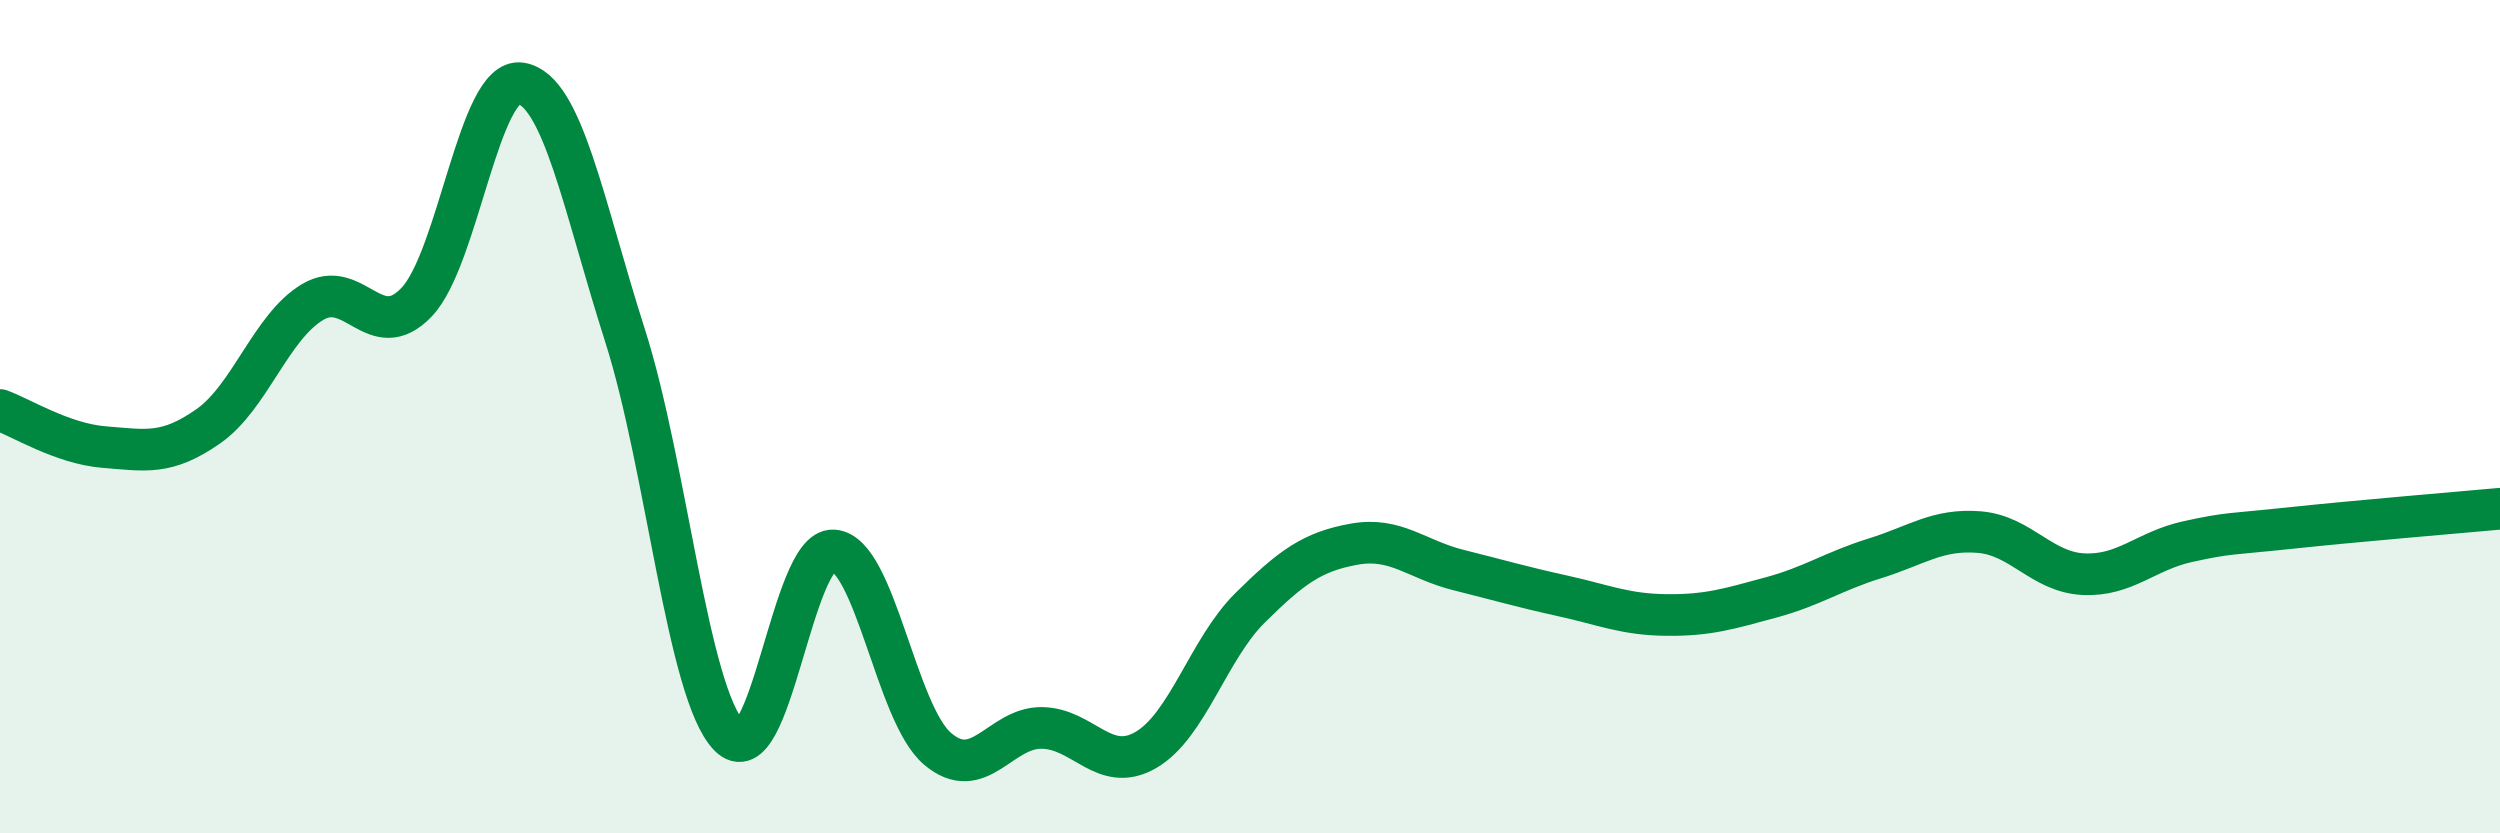
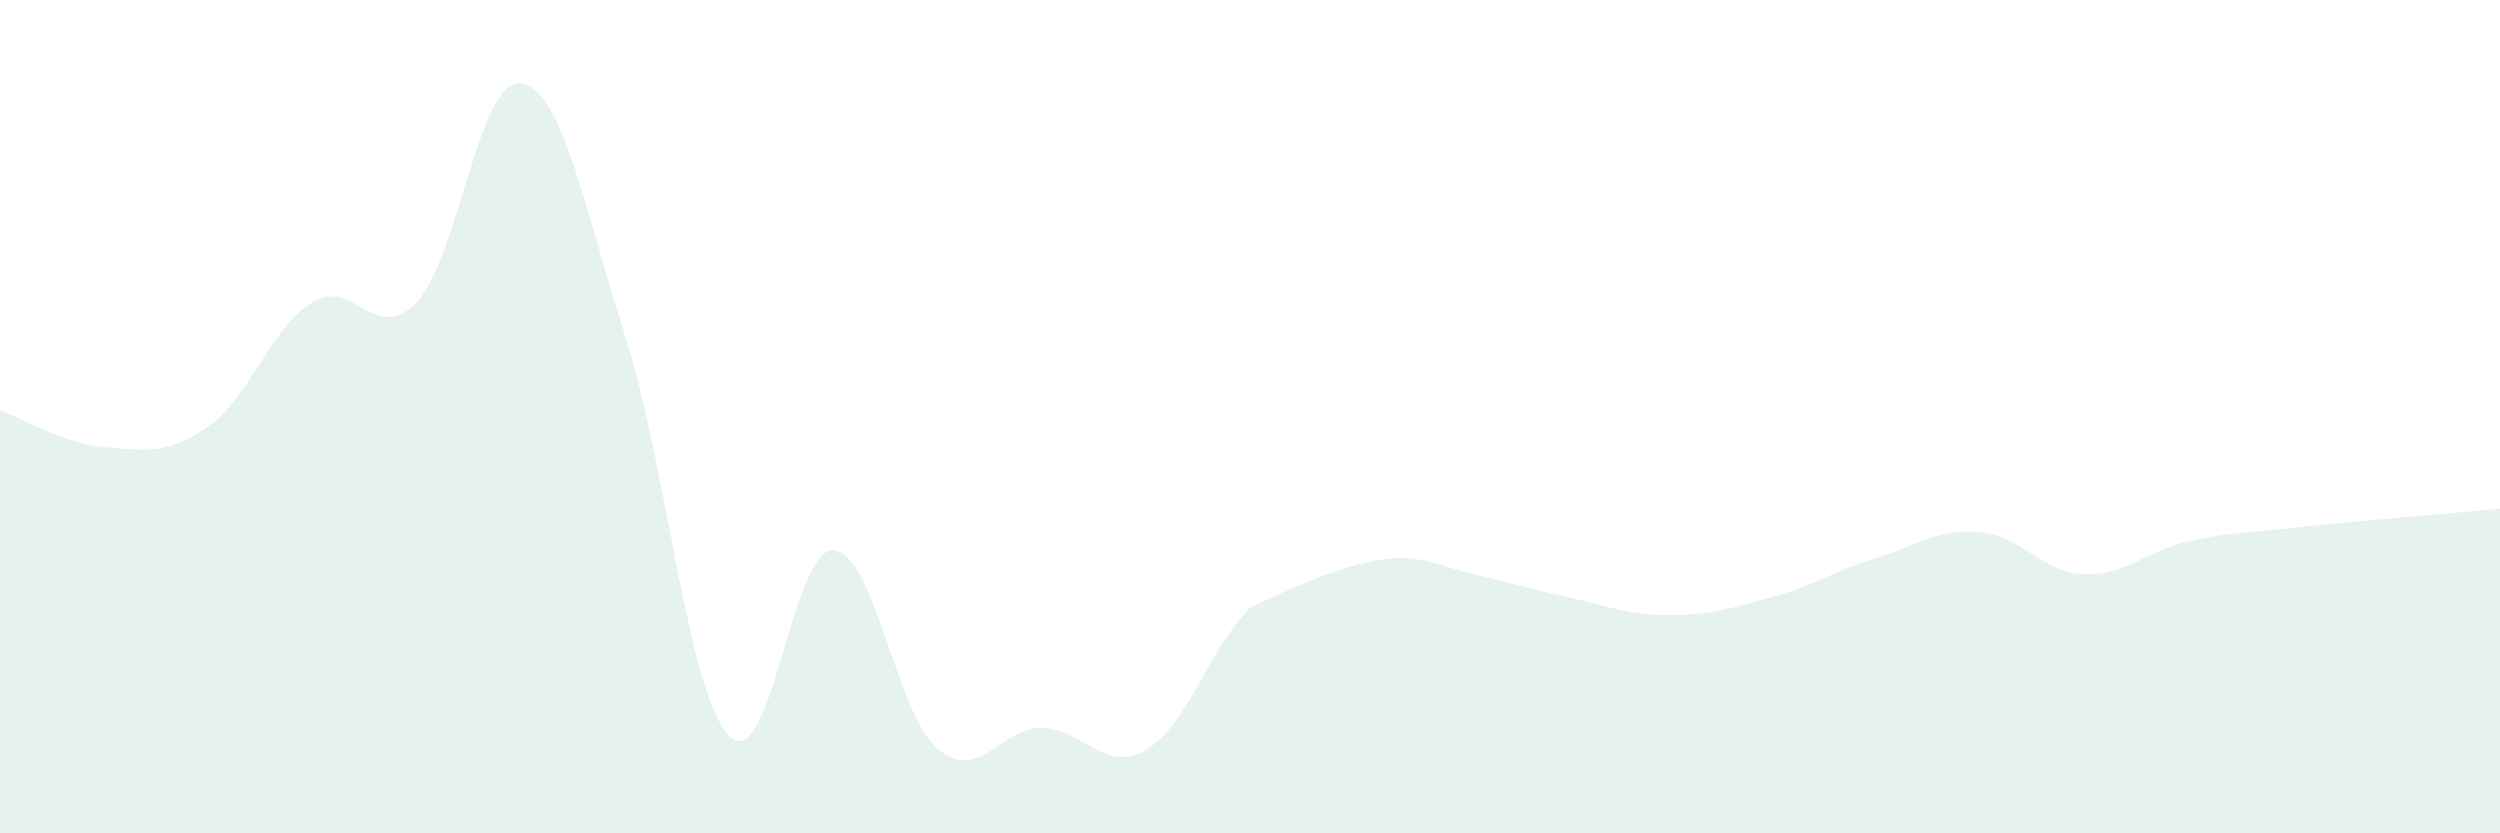
<svg xmlns="http://www.w3.org/2000/svg" width="60" height="20" viewBox="0 0 60 20">
-   <path d="M 0,9.84 C 0.5,10.02 1.5,10.65 2.5,10.73 C 3.5,10.81 4,10.93 5,10.23 C 6,9.53 6.5,7.85 7.5,7.25 C 8.5,6.65 9,8.3 10,7.25 C 11,6.2 11.5,1.84 12.5,2 C 13.5,2.16 14,4.92 15,8.05 C 16,11.18 16.5,16.63 17.5,17.66 C 18.5,18.69 19,13.15 20,13.21 C 21,13.27 21.5,17.12 22.5,17.97 C 23.5,18.82 24,17.46 25,17.47 C 26,17.48 26.5,18.58 27.5,18 C 28.5,17.42 29,15.58 30,14.59 C 31,13.6 31.5,13.24 32.5,13.06 C 33.5,12.88 34,13.43 35,13.68 C 36,13.93 36.5,14.08 37.5,14.3 C 38.5,14.52 39,14.75 40,14.76 C 41,14.77 41.5,14.61 42.5,14.34 C 43.5,14.07 44,13.71 45,13.4 C 46,13.09 46.5,12.69 47.5,12.77 C 48.5,12.85 49,13.73 50,13.78 C 51,13.83 51.5,13.22 52.5,13 C 53.5,12.78 53.5,12.83 55,12.67 C 56.5,12.51 59,12.3 60,12.21L60 20L0 20Z" fill="#008740" opacity="0.1" stroke-linecap="round" stroke-linejoin="round" />
-   <path d="M 0,9.84 C 0.5,10.02 1.5,10.65 2.5,10.73 C 3.5,10.81 4,10.93 5,10.23 C 6,9.53 6.5,7.85 7.5,7.25 C 8.5,6.65 9,8.3 10,7.25 C 11,6.2 11.5,1.84 12.5,2 C 13.5,2.16 14,4.92 15,8.05 C 16,11.18 16.5,16.63 17.5,17.66 C 18.5,18.69 19,13.15 20,13.21 C 21,13.27 21.5,17.12 22.5,17.97 C 23.5,18.82 24,17.46 25,17.47 C 26,17.48 26.5,18.58 27.5,18 C 28.5,17.42 29,15.58 30,14.59 C 31,13.6 31.5,13.24 32.5,13.06 C 33.5,12.88 34,13.43 35,13.68 C 36,13.93 36.5,14.08 37.5,14.3 C 38.5,14.52 39,14.75 40,14.76 C 41,14.77 41.5,14.61 42.5,14.34 C 43.5,14.07 44,13.71 45,13.4 C 46,13.09 46.5,12.69 47.5,12.77 C 48.5,12.85 49,13.73 50,13.78 C 51,13.83 51.5,13.22 52.5,13 C 53.5,12.78 53.5,12.83 55,12.67 C 56.5,12.51 59,12.3 60,12.21" stroke="#008740" stroke-width="1" fill="none" stroke-linecap="round" stroke-linejoin="round" />
+   <path d="M 0,9.84 C 0.5,10.02 1.5,10.65 2.5,10.73 C 3.5,10.81 4,10.93 5,10.23 C 6,9.53 6.5,7.85 7.5,7.25 C 8.5,6.65 9,8.3 10,7.25 C 11,6.2 11.5,1.84 12.5,2 C 13.5,2.16 14,4.92 15,8.05 C 16,11.18 16.5,16.63 17.5,17.66 C 18.5,18.69 19,13.15 20,13.21 C 21,13.27 21.5,17.12 22.5,17.97 C 23.5,18.82 24,17.46 25,17.47 C 26,17.48 26.5,18.58 27.5,18 C 28.5,17.42 29,15.58 30,14.59 C 33.5,12.88 34,13.43 35,13.68 C 36,13.93 36.5,14.08 37.5,14.3 C 38.5,14.52 39,14.75 40,14.76 C 41,14.77 41.5,14.61 42.5,14.34 C 43.5,14.07 44,13.71 45,13.4 C 46,13.09 46.5,12.69 47.5,12.77 C 48.5,12.85 49,13.73 50,13.78 C 51,13.83 51.5,13.22 52.5,13 C 53.5,12.78 53.5,12.83 55,12.67 C 56.5,12.51 59,12.3 60,12.21L60 20L0 20Z" fill="#008740" opacity="0.1" stroke-linecap="round" stroke-linejoin="round" />
</svg>